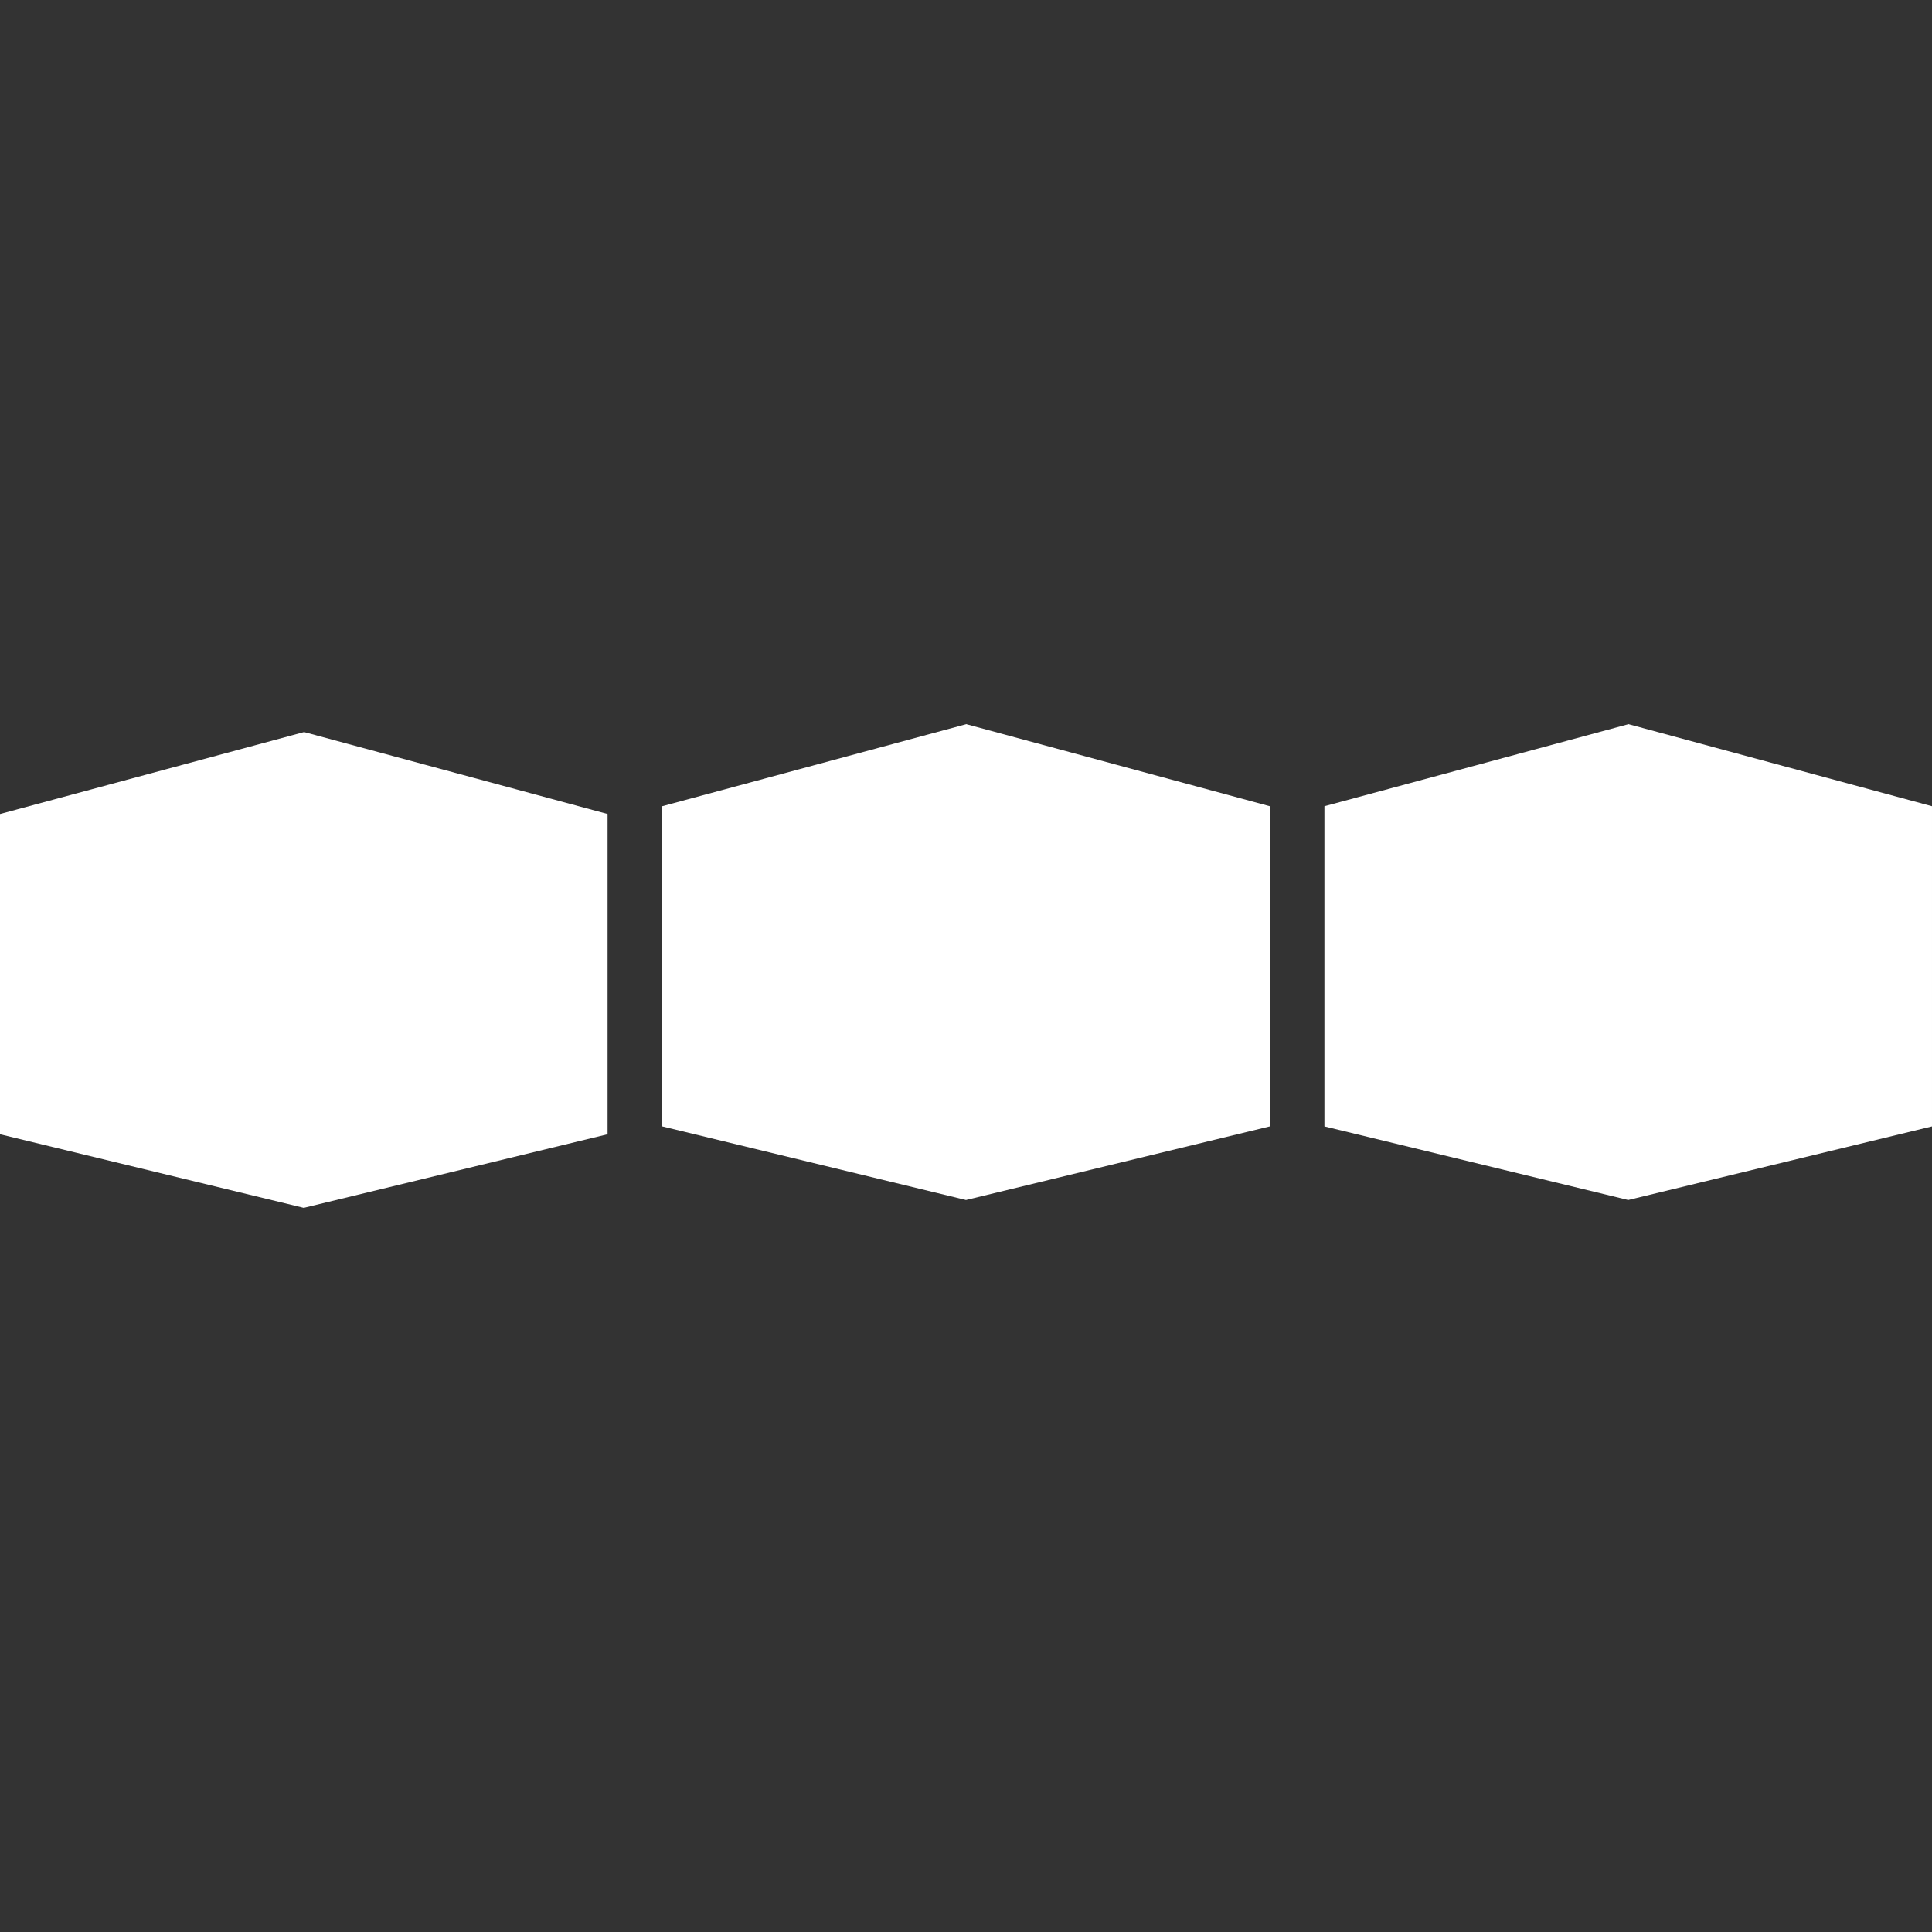
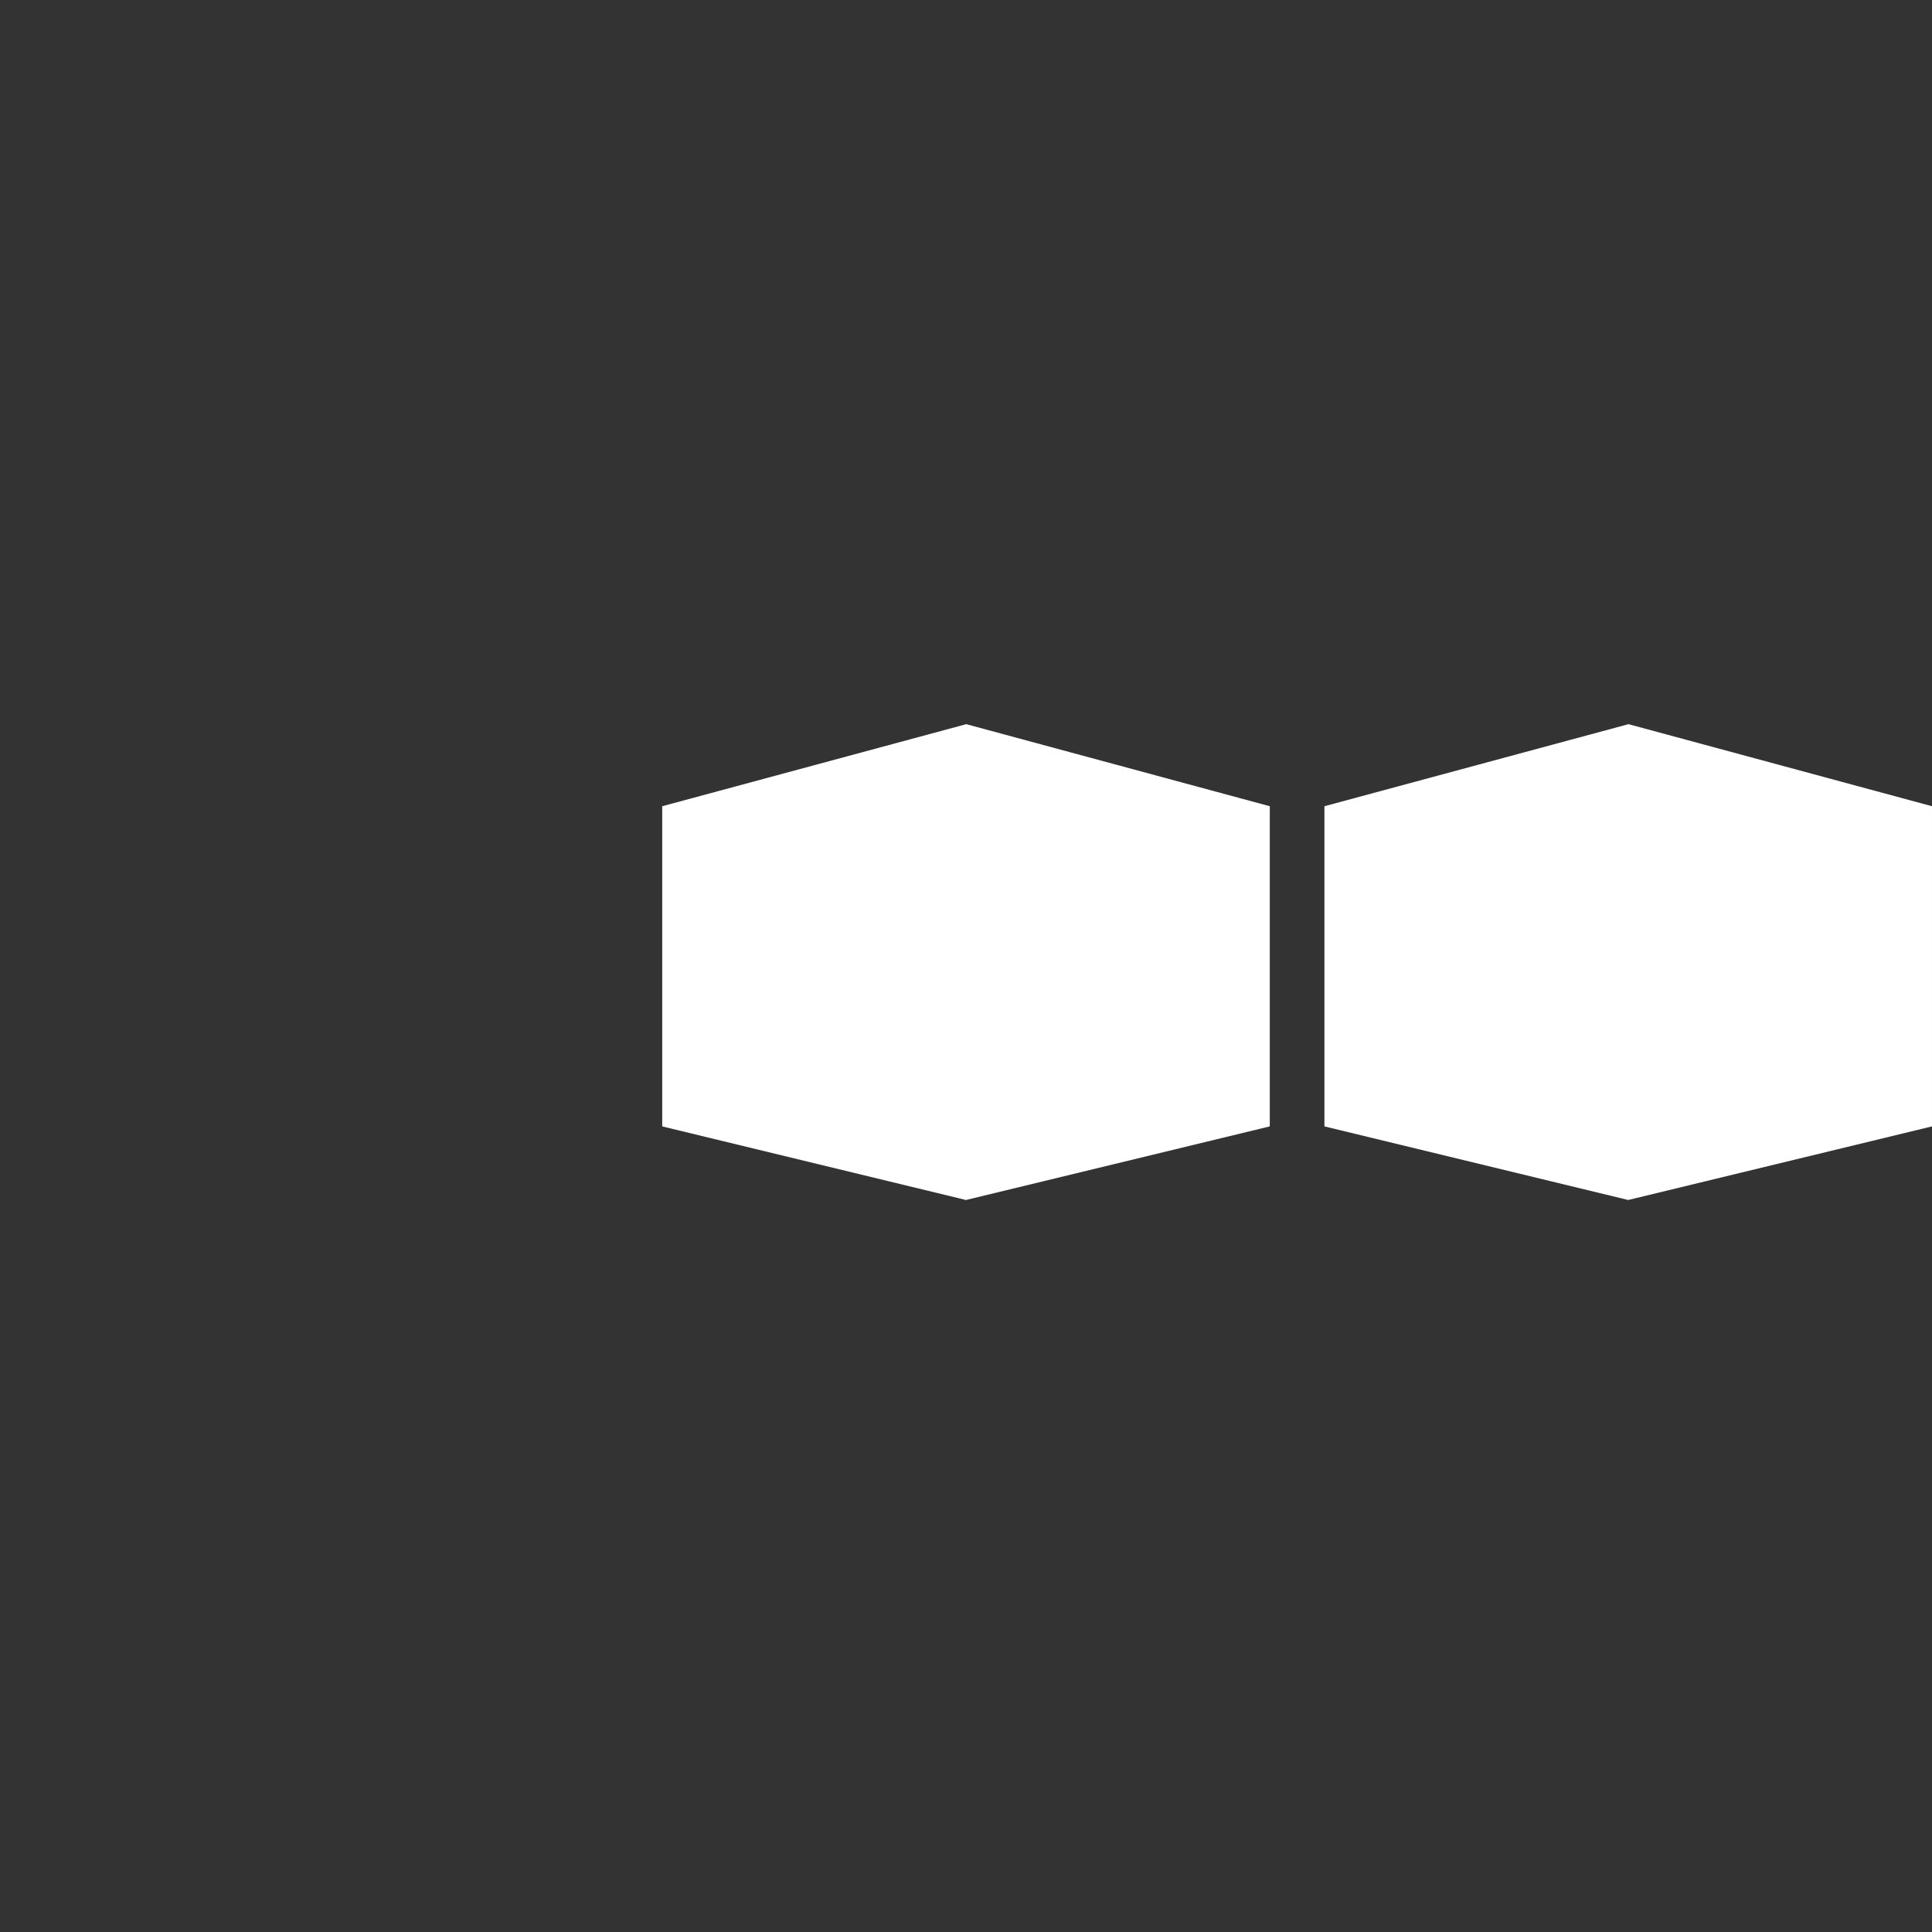
<svg xmlns="http://www.w3.org/2000/svg" width="100" height="100" viewBox="0 0 100 100">
  <rect x="0" y="0" width="100" height="100" fill="#333333" stroke="none" />
  <defs>
    <clipPath id="clip-path">
      <rect id="Rectangle_1" data-name="Rectangle 1" width="100" height="100" fill="none" />
    </clipPath>
  </defs>
  <g id="Mask_Group_1" data-name="Mask Group 1" clip-path="url(#clip-path)">
    <g id="Group_1" data-name="Group 1" transform="translate(0 37.481)">
      <path id="Path_1" data-name="Path 1" d="M205.664,0l-.007,0-.008,0-.006.006L189.92,4.249V20.821l15.71,3.806.006.006.007,0,.008,0,.006-.006,15.711-3.806V4.249L205.67.005Z" transform="translate(-155.644)" fill="#fff" />
-       <path id="Path_2" data-name="Path 2" d="M15.736,2.257l-.007,0-.006.006L0,6.5V23.076L15.71,26.882l.006.006.008,0,.007,0,.006-.006,15.711-3.806V6.5L15.75,2.261l-.006-.006Z" transform="translate(0 -1.848)" fill="#fff" />
      <path id="Path_3" data-name="Path 3" d="M395.583,0l-.007,0-.007,0-.006.006L379.839,4.249V20.821l15.711,3.806.006.006.007,0,.007,0,.006-.006,15.711-3.806V4.249L395.589.005Z" transform="translate(-311.287)" fill="#fff" />
    </g>
  </g>
</svg>